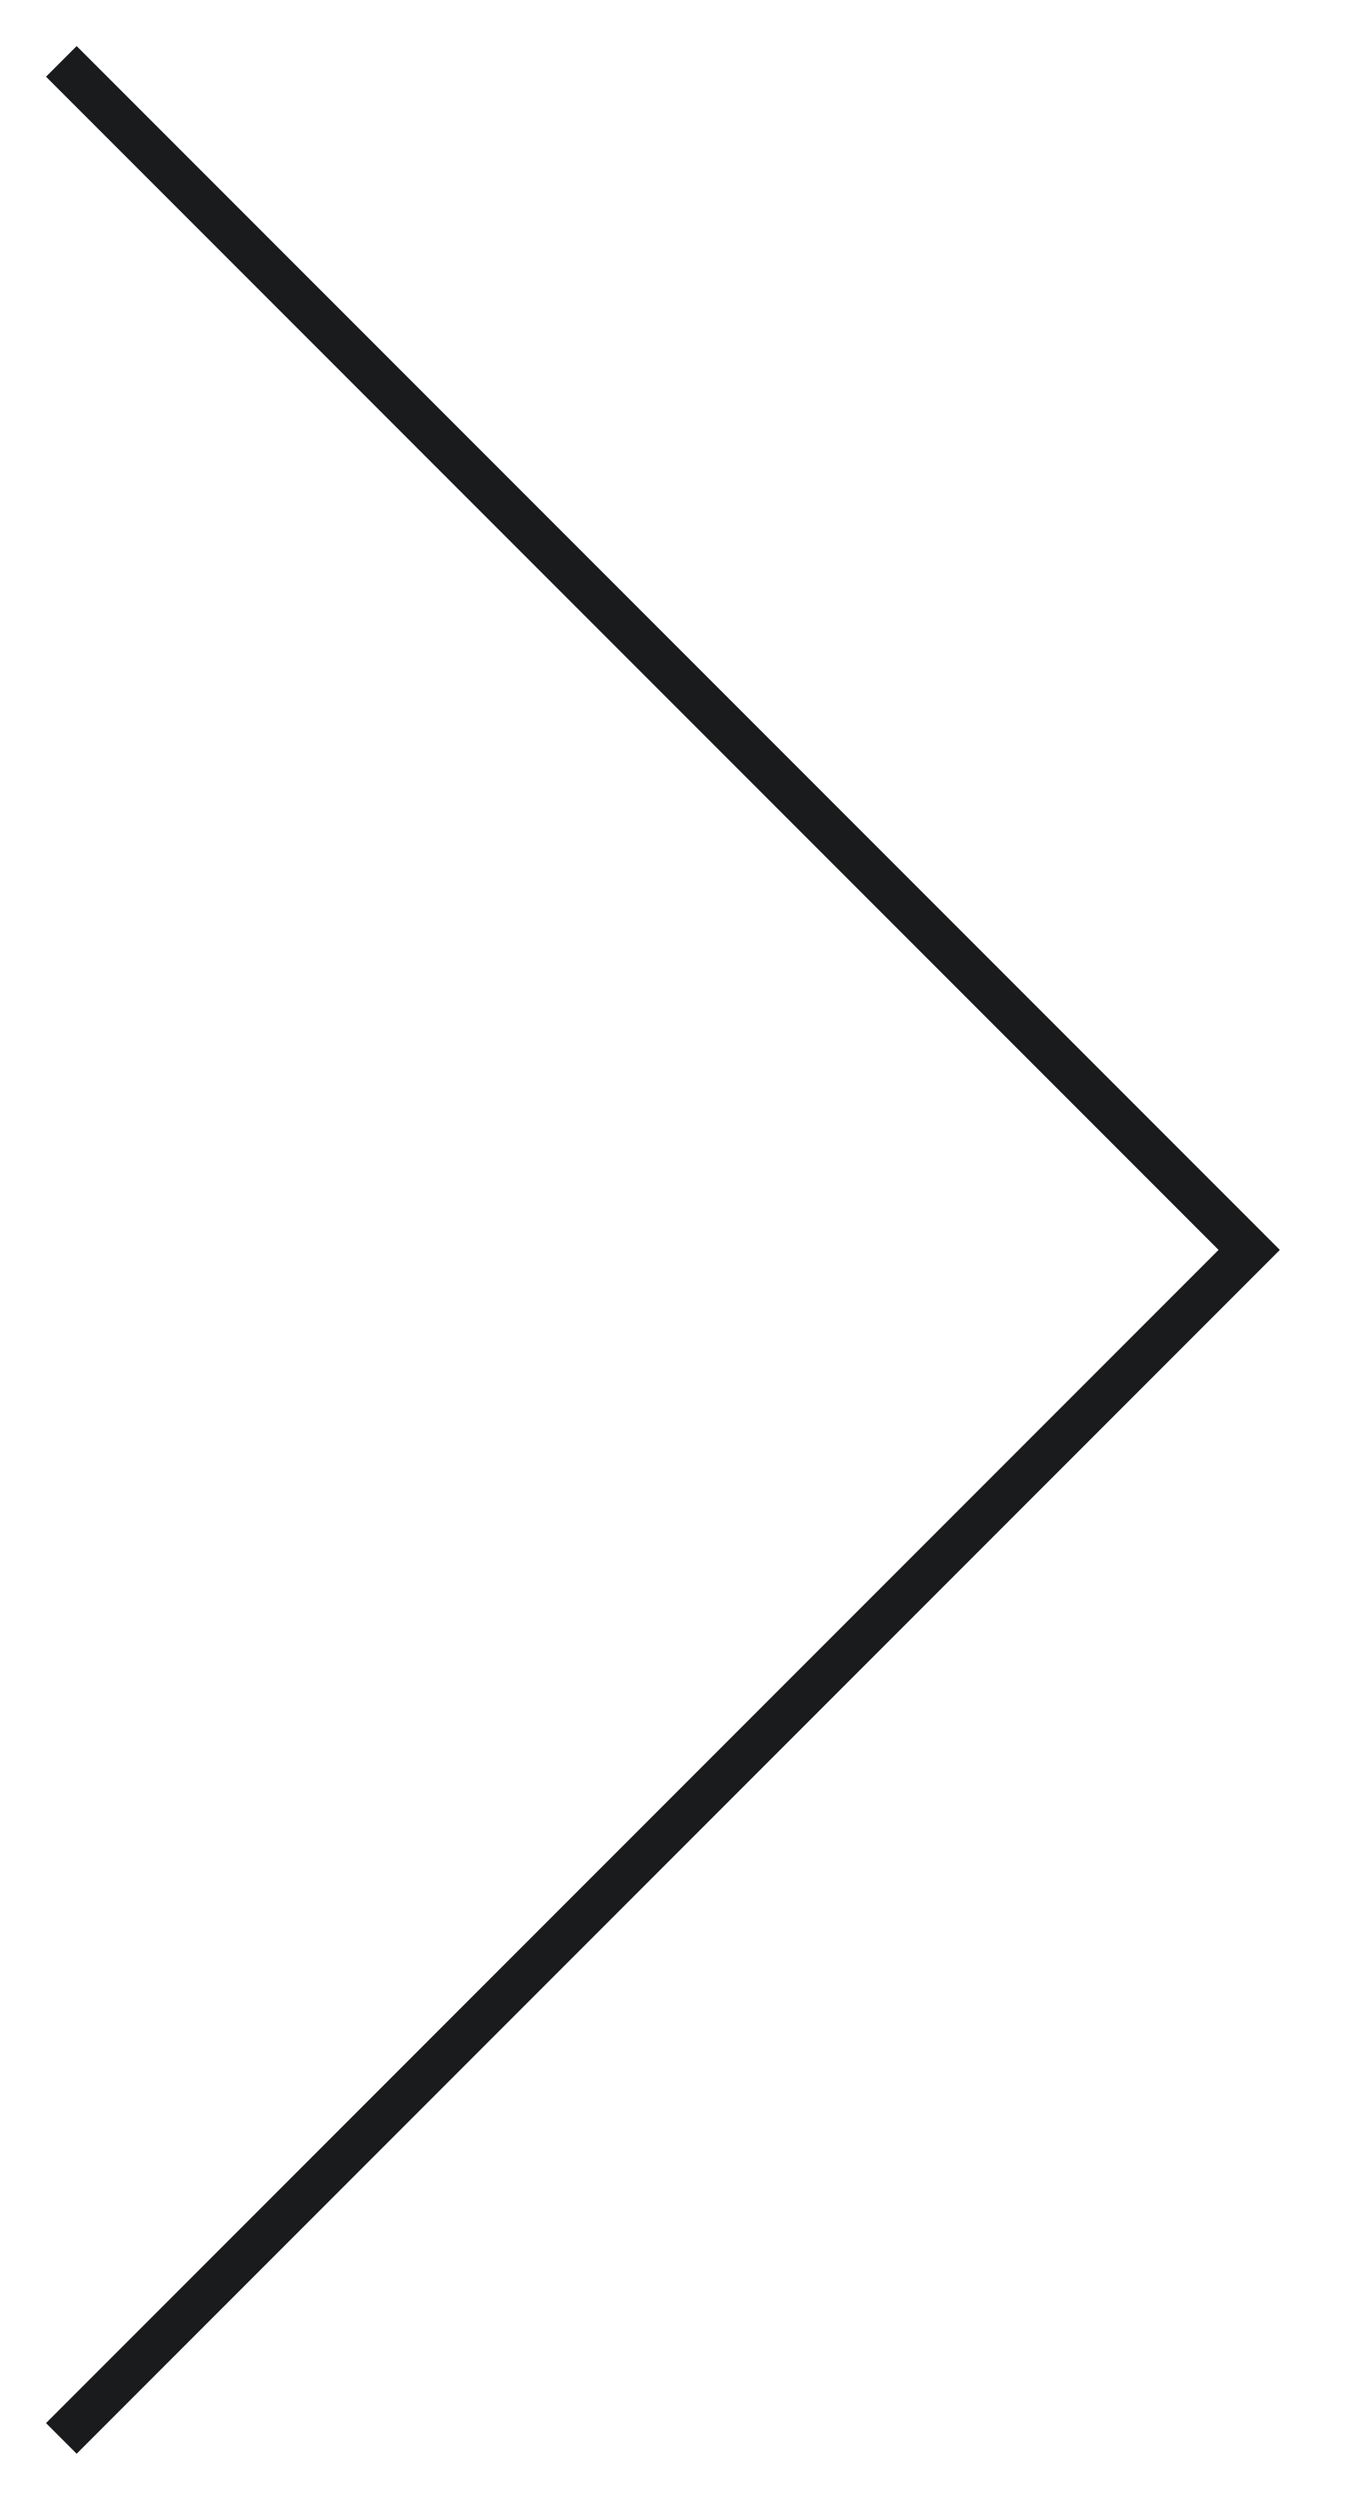
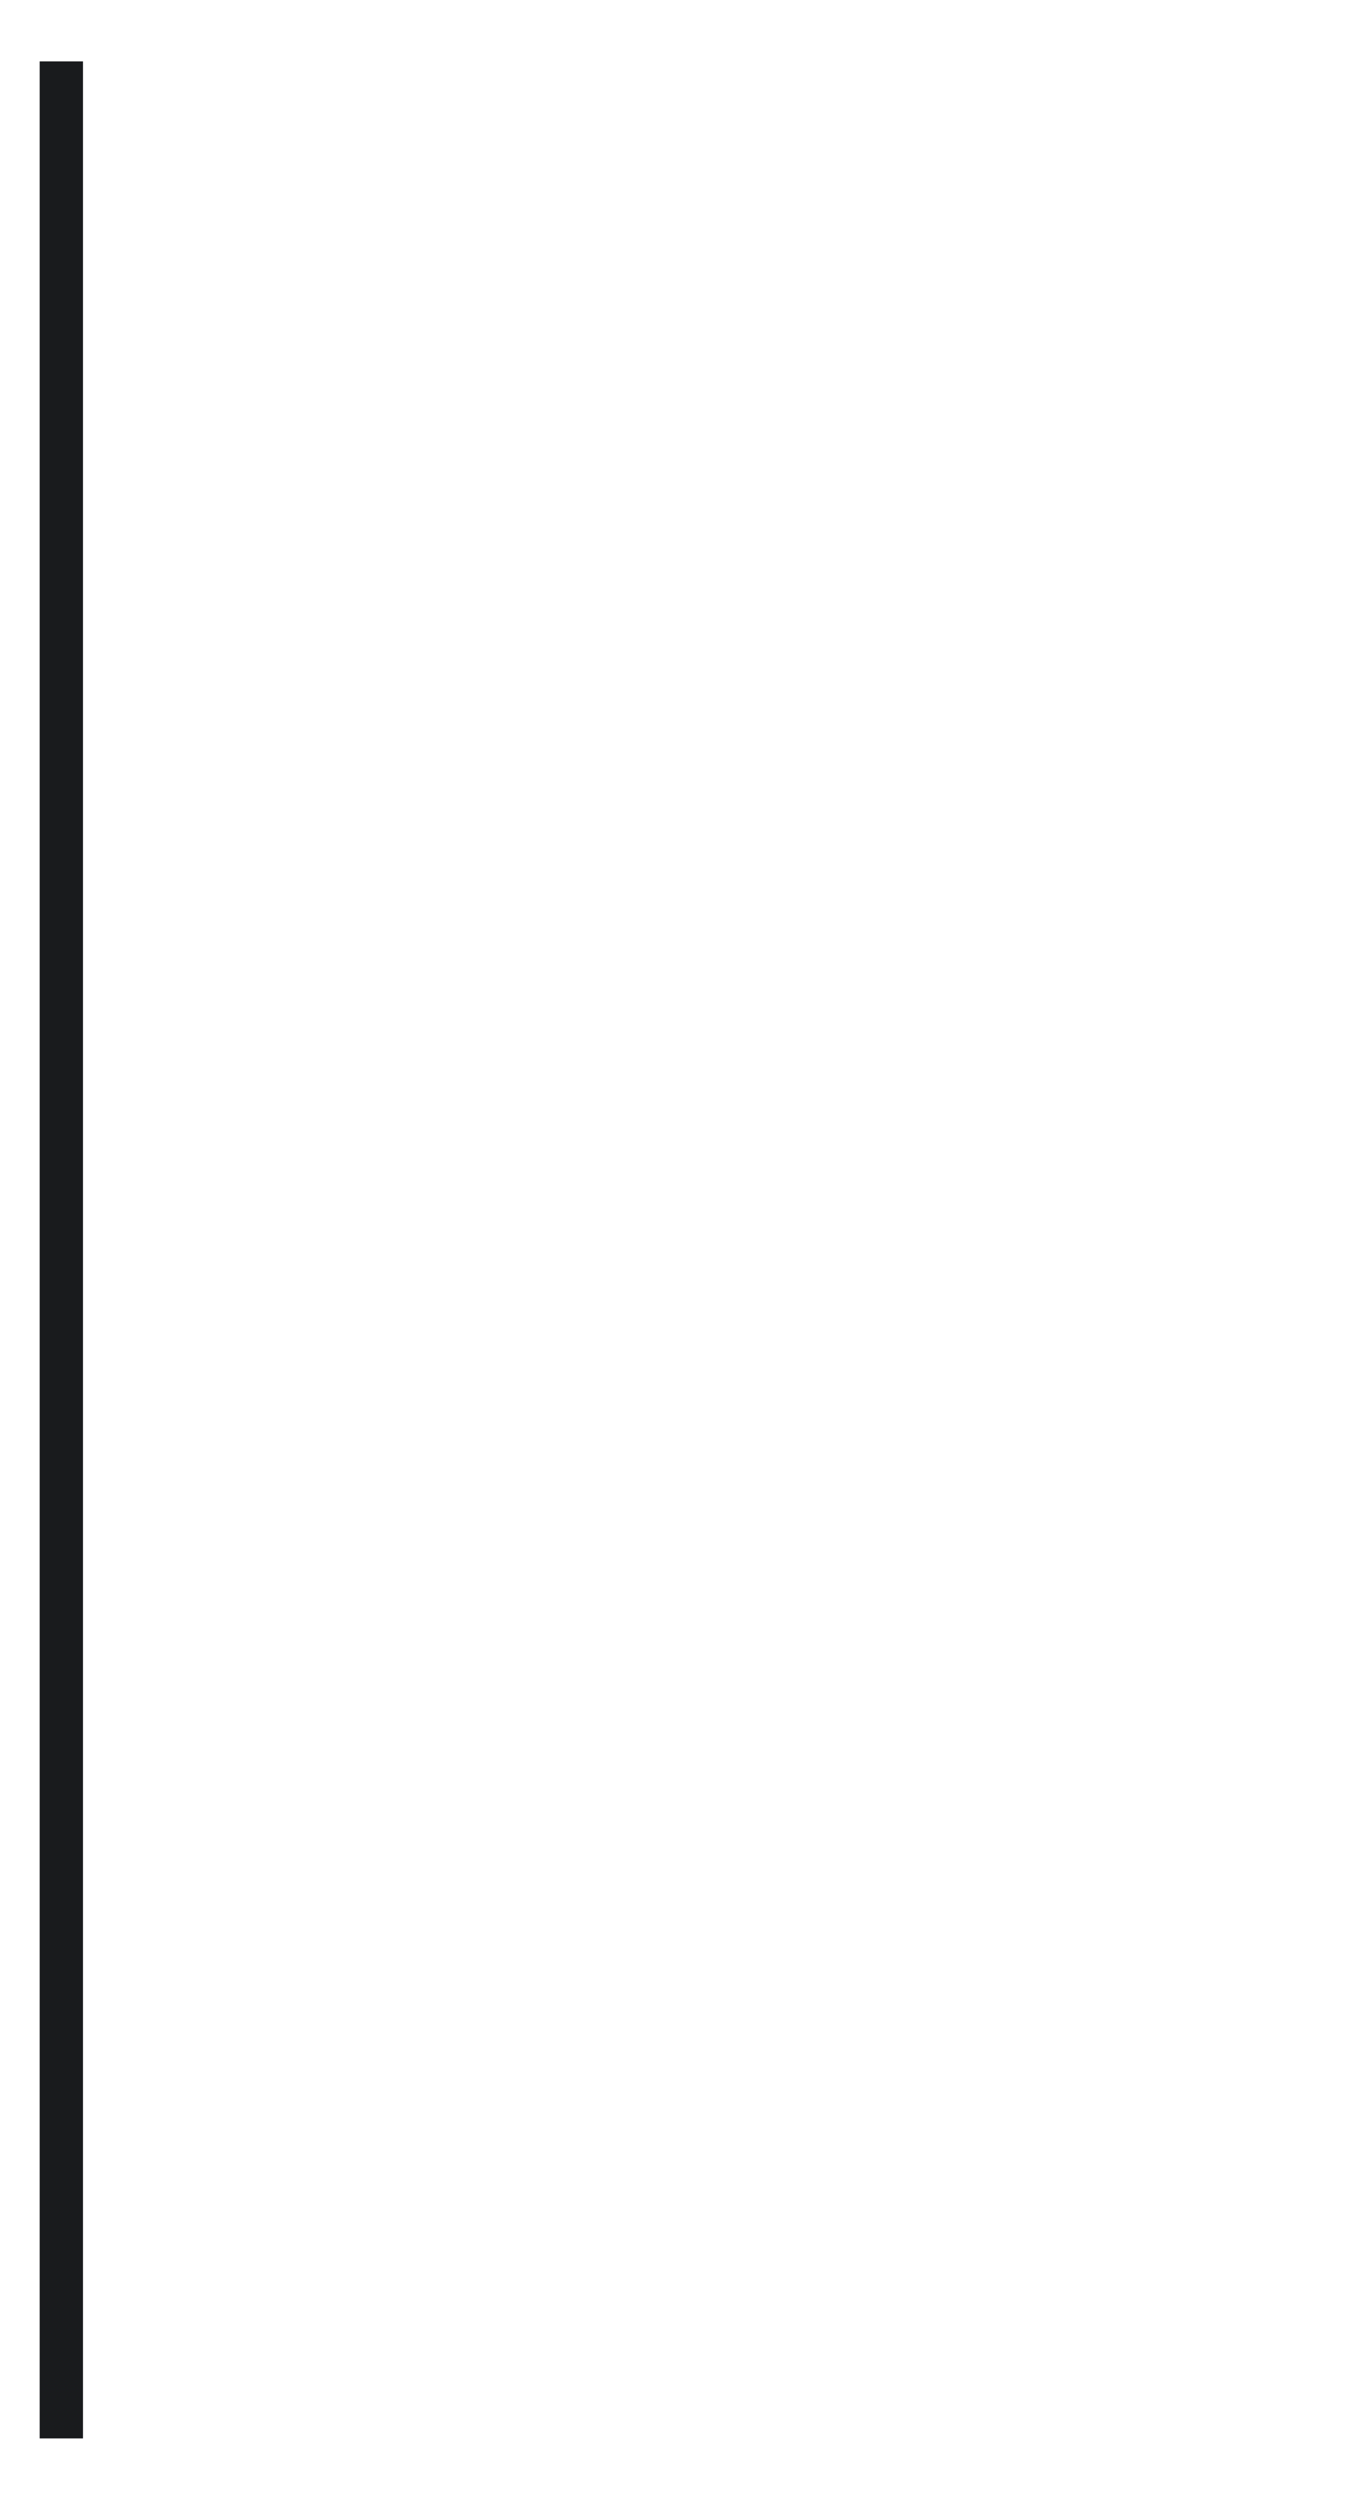
<svg xmlns="http://www.w3.org/2000/svg" width="95" height="173" viewBox="0 0 95 173" fill="none">
-   <path d="M4.247 4.248L86.498 86.501L4.247 168.752" stroke="#191B1D" stroke-width="3" />
+   <path d="M4.247 4.248L4.247 168.752" stroke="#191B1D" stroke-width="3" />
</svg>